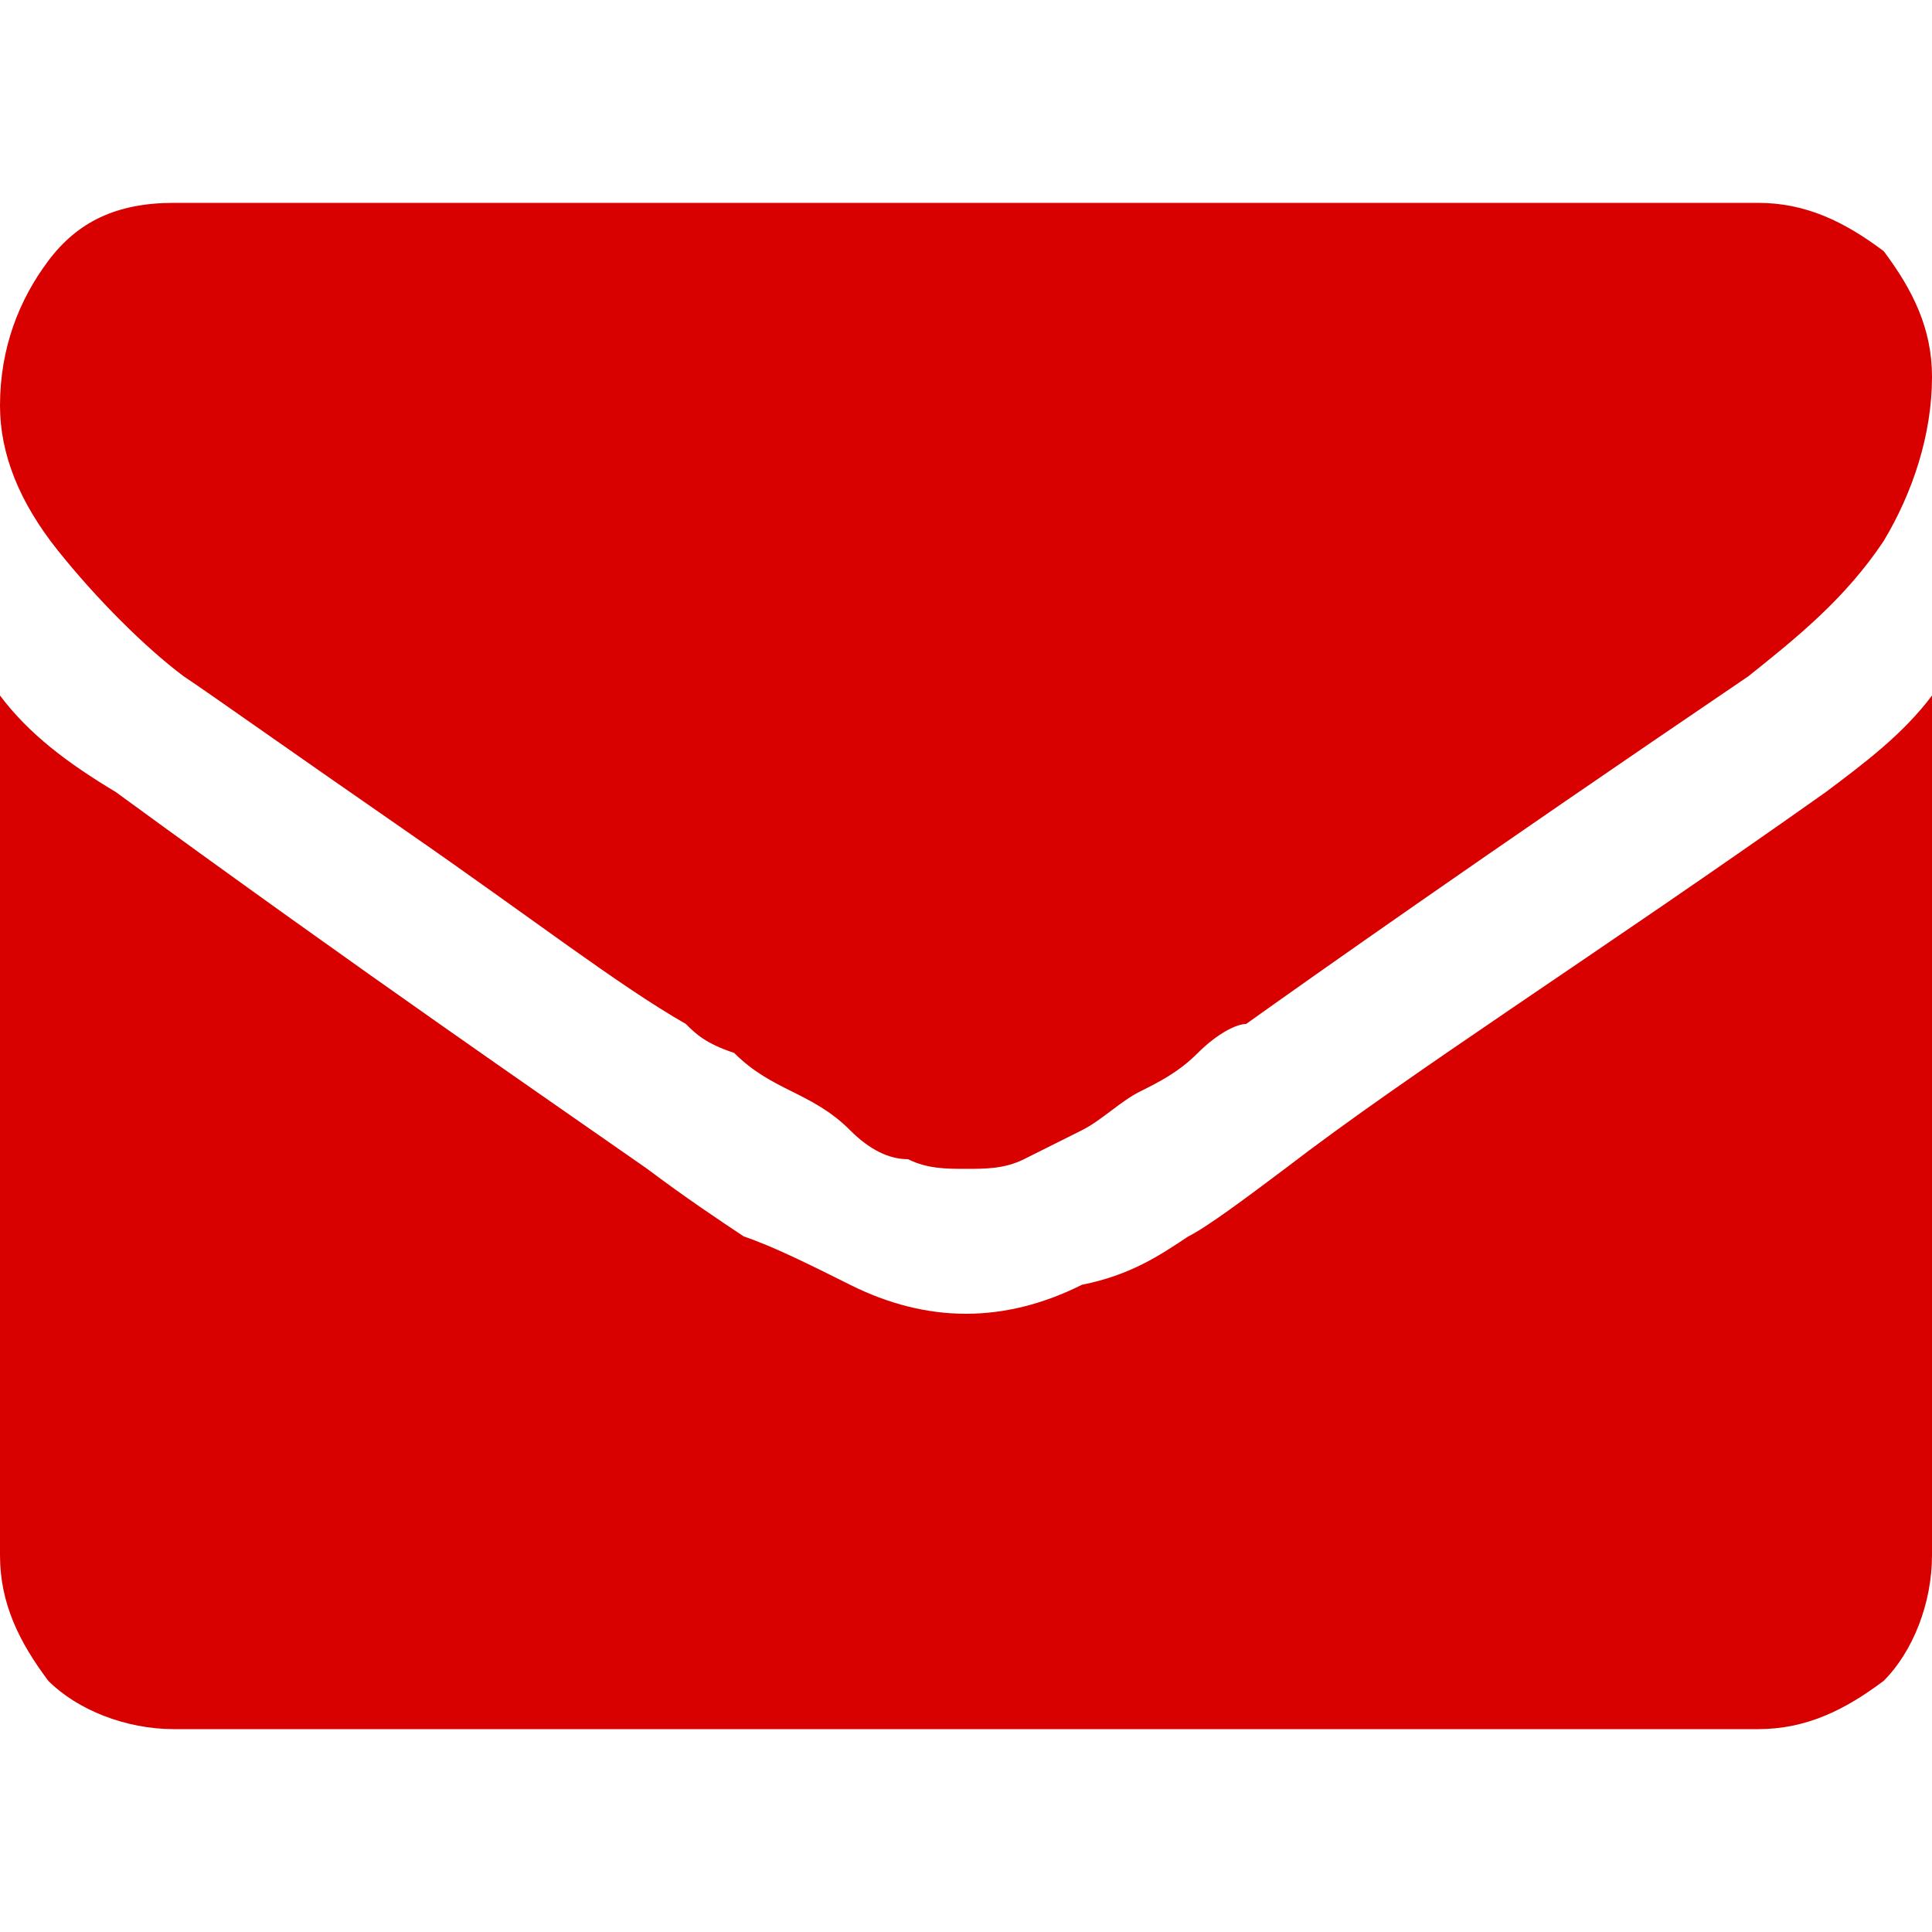
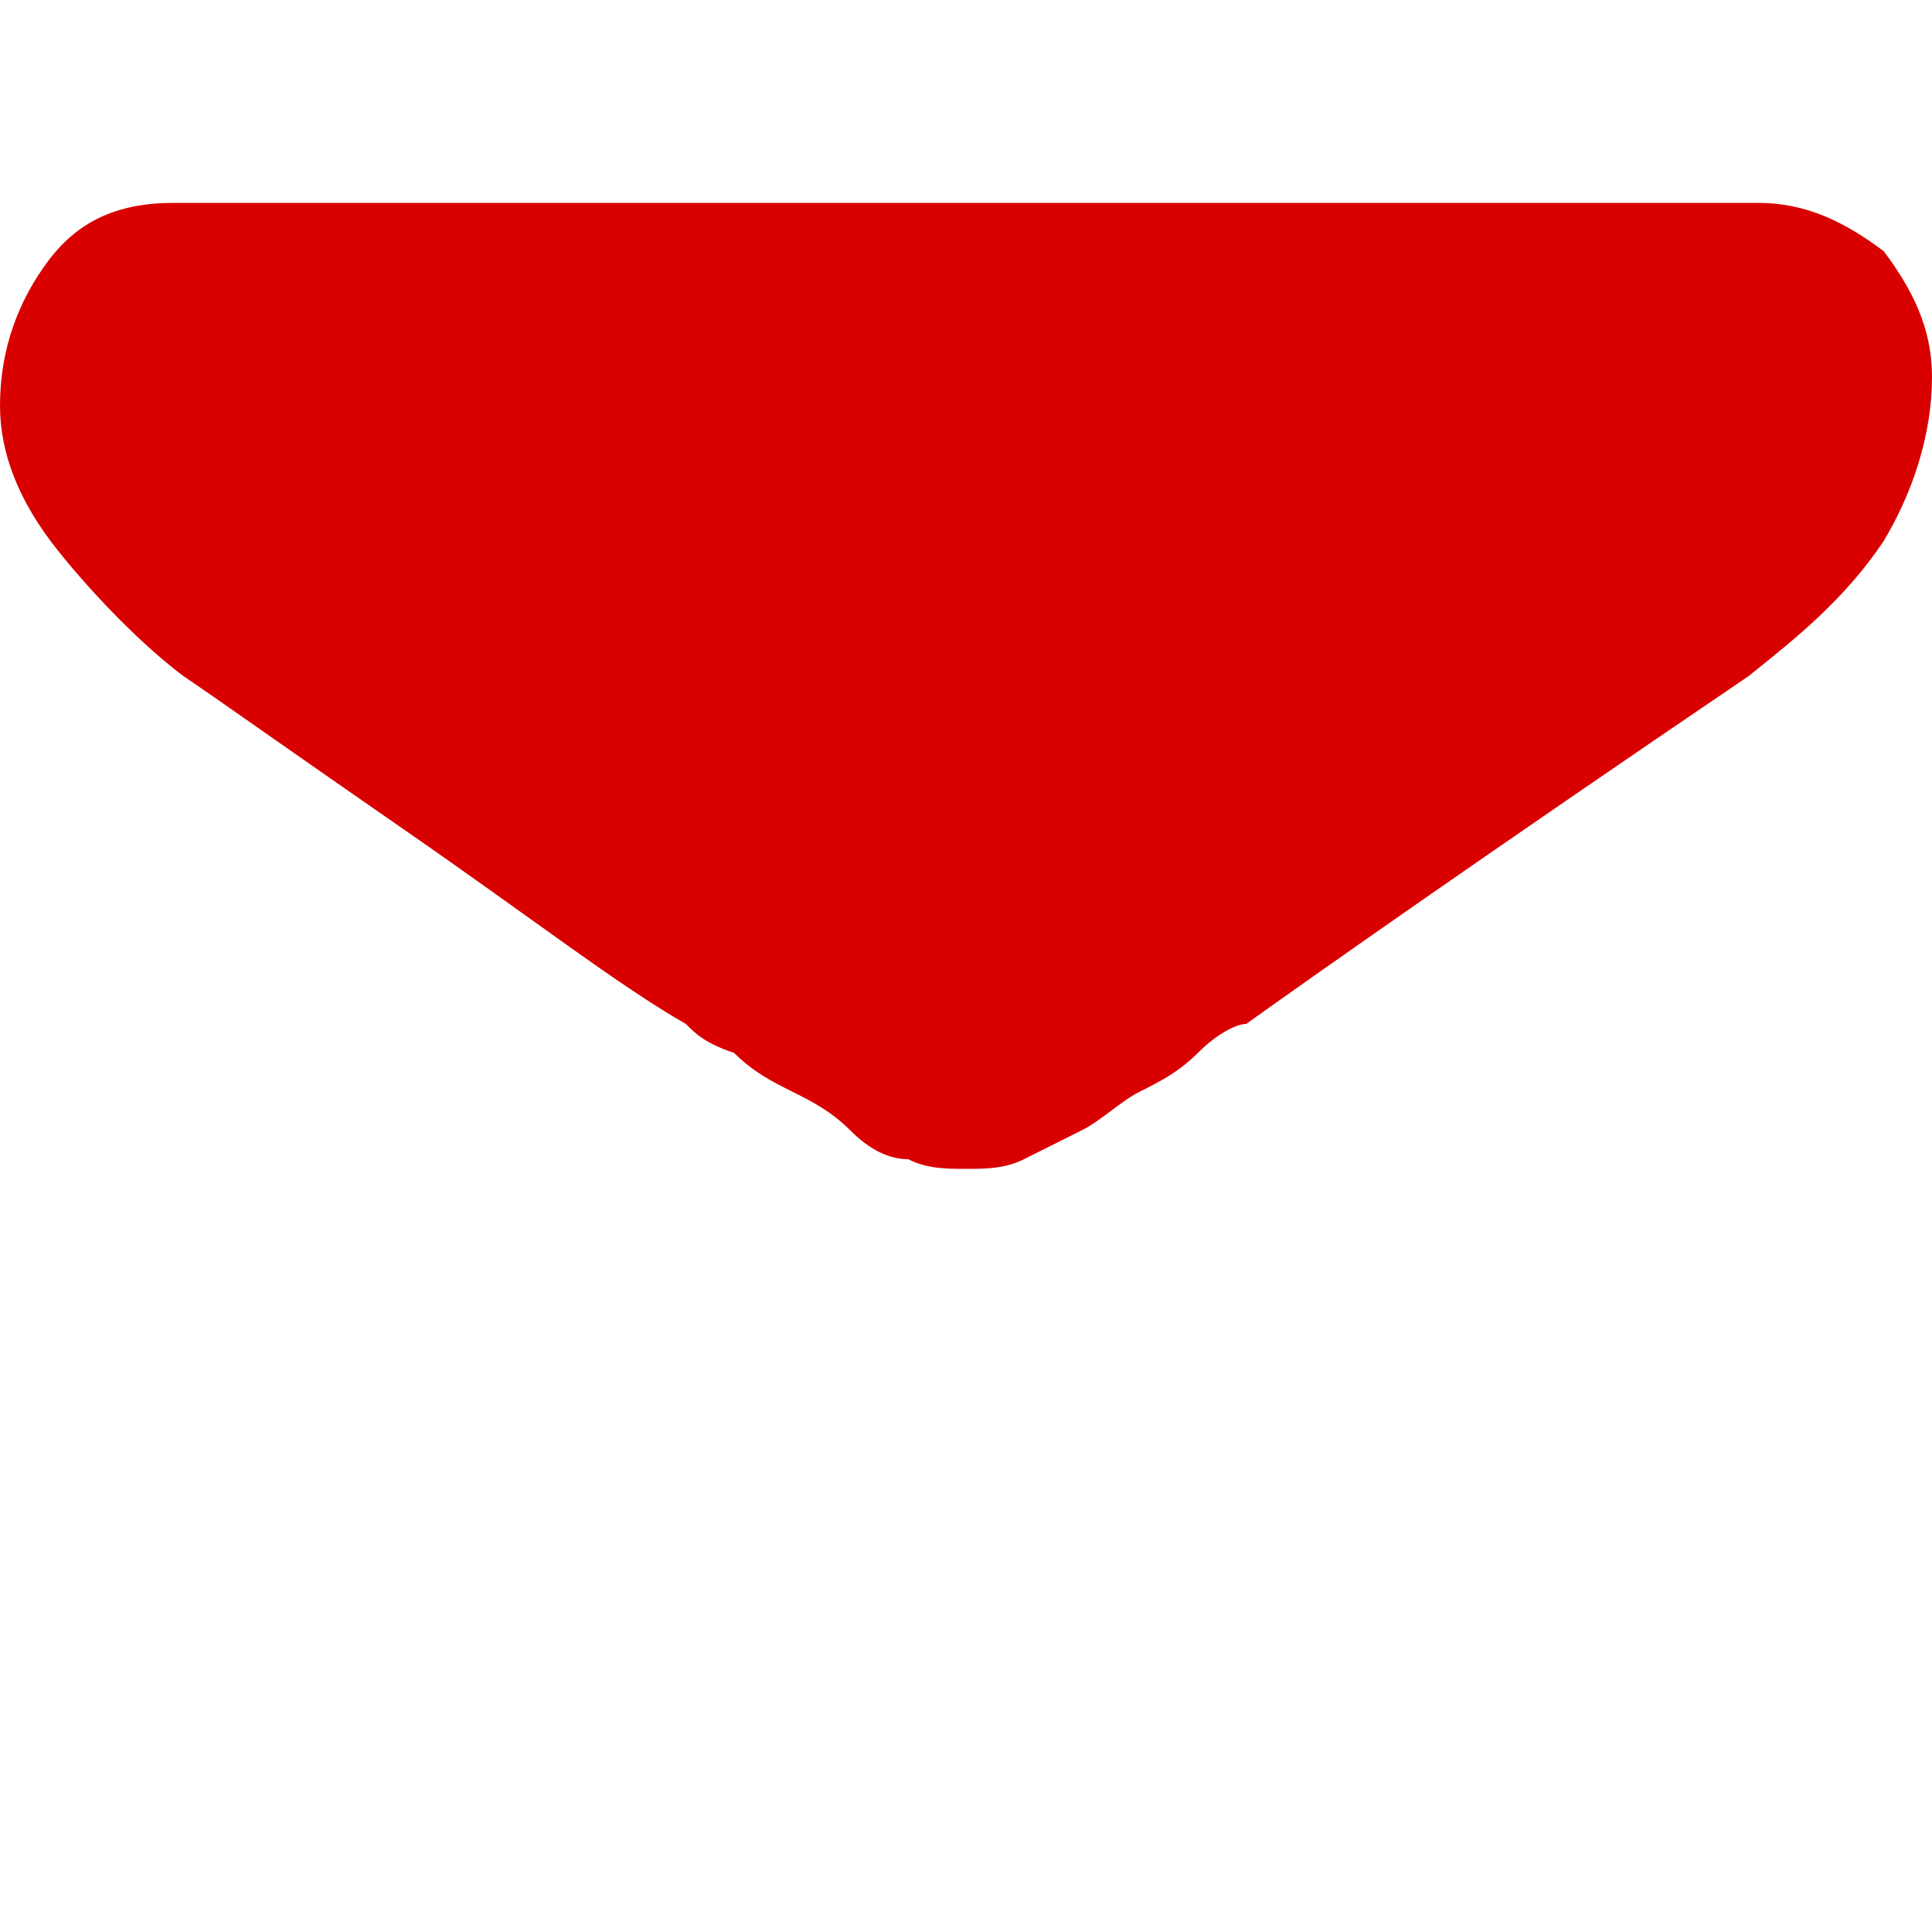
<svg xmlns="http://www.w3.org/2000/svg" version="1.1" id="Capa_1" x="0px" y="0px" viewBox="0 0 20 20" enable-background="new 0 0 20 20" xml:space="preserve">
  <g>
    <g>
      <path fill="#D90000" d="M1.9,7c0.3,0.2,1,0.7,2.3,1.6c1.3,0.9,2.2,1.6,2.9,2c0.1,0.1,0.2,0.2,0.5,0.3c0.2,0.2,0.4,0.3,0.6,0.4    c0.2,0.1,0.4,0.2,0.6,0.4C9,11.9,9.2,12,9.4,12c0.2,0.1,0.4,0.1,0.6,0.1h0h0c0.2,0,0.4,0,0.6-0.1c0.2-0.1,0.4-0.2,0.6-0.3    c0.2-0.1,0.4-0.3,0.6-0.4c0.2-0.1,0.4-0.2,0.6-0.4c0.2-0.2,0.4-0.3,0.5-0.3c0.7-0.5,2.4-1.7,5.2-3.6c0.5-0.4,1-0.8,1.4-1.4    C19.8,5.1,20,4.5,20,3.9c0-0.5-0.2-0.9-0.5-1.3c-0.4-0.3-0.8-0.5-1.3-0.5H1.8c-0.6,0-1,0.2-1.3,0.6C0.2,3.1,0,3.6,0,4.2    c0,0.5,0.2,1,0.6,1.5C1,6.2,1.5,6.7,1.9,7z" />
-       <path fill="#D90000" d="M18.9,8.2c-2.4,1.7-4.3,2.9-5.6,3.9c-0.4,0.3-0.8,0.6-1,0.7c-0.3,0.2-0.6,0.4-1.1,0.5    c-0.4,0.2-0.8,0.3-1.2,0.3h0h0c-0.4,0-0.8-0.1-1.2-0.3c-0.4-0.2-0.8-0.4-1.1-0.5c-0.3-0.2-0.6-0.4-1-0.7c-1-0.7-2.9-2-5.5-3.9    C0.7,7.9,0.3,7.6,0,7.2v8.9c0,0.5,0.2,0.9,0.5,1.3c0.3,0.3,0.8,0.5,1.3,0.5h16.4c0.5,0,0.9-0.2,1.3-0.5c0.3-0.3,0.5-0.8,0.5-1.3    V7.2C19.7,7.6,19.3,7.9,18.9,8.2z" />
    </g>
  </g>
</svg>